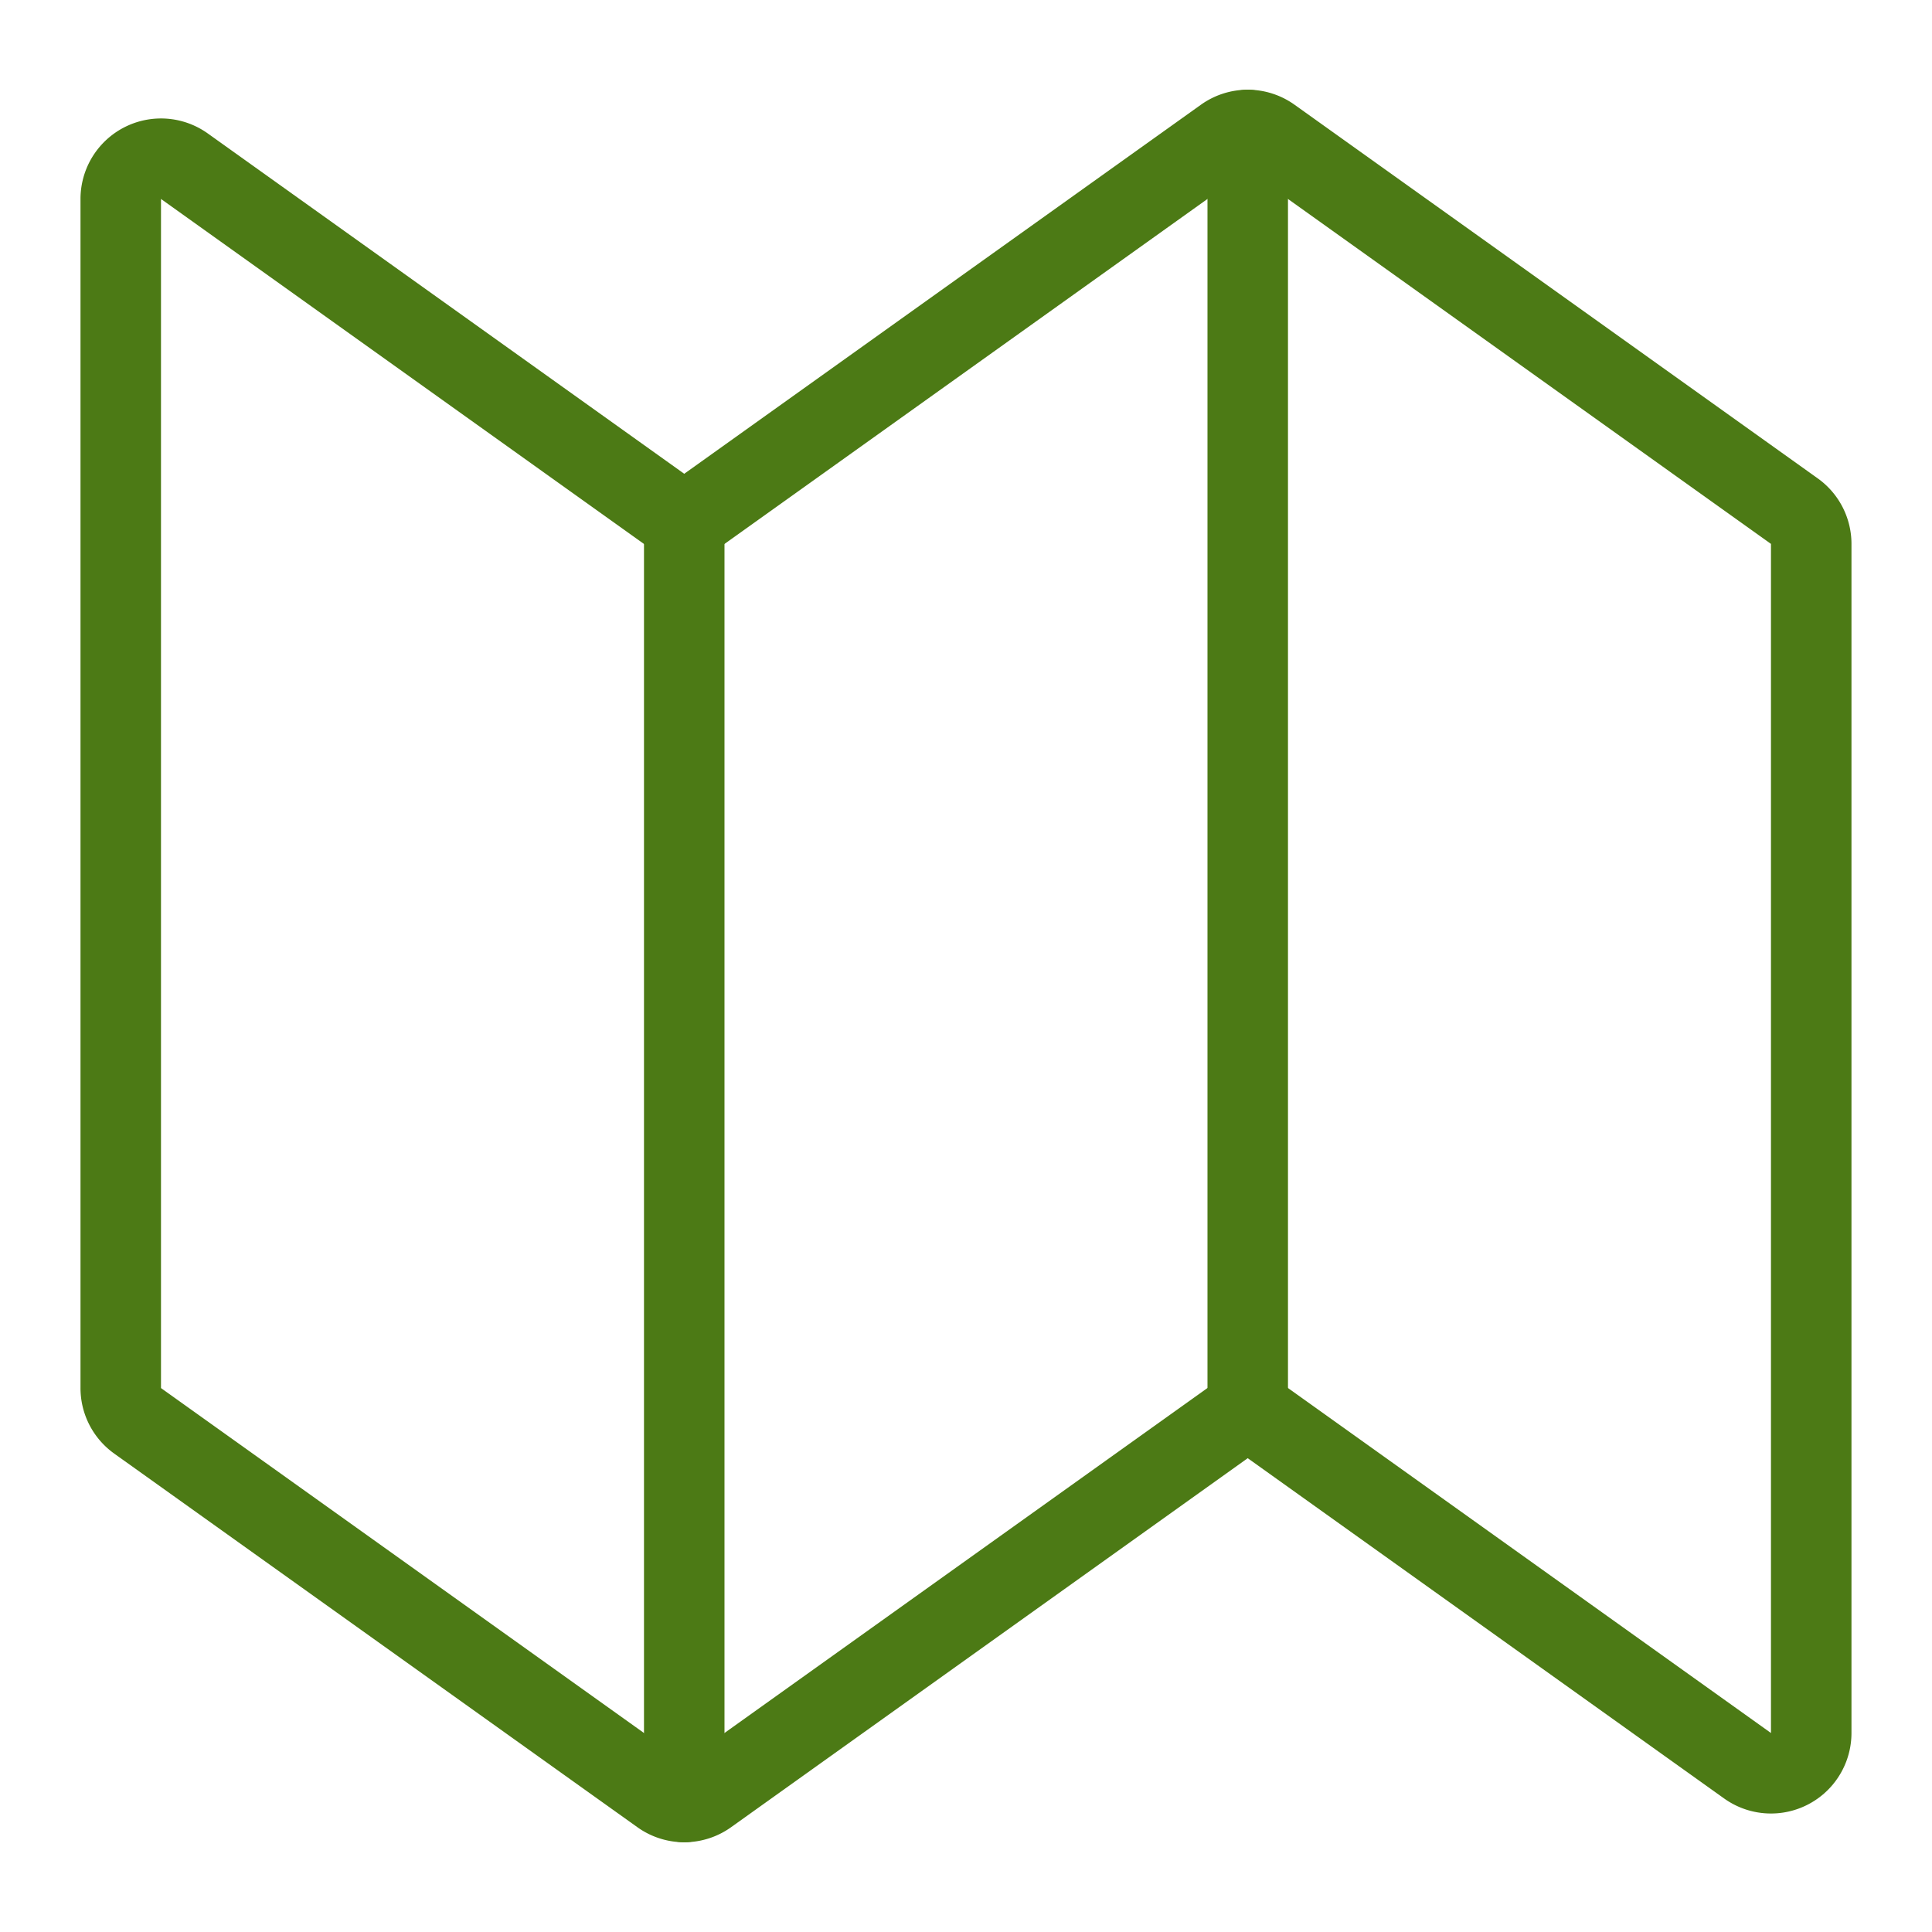
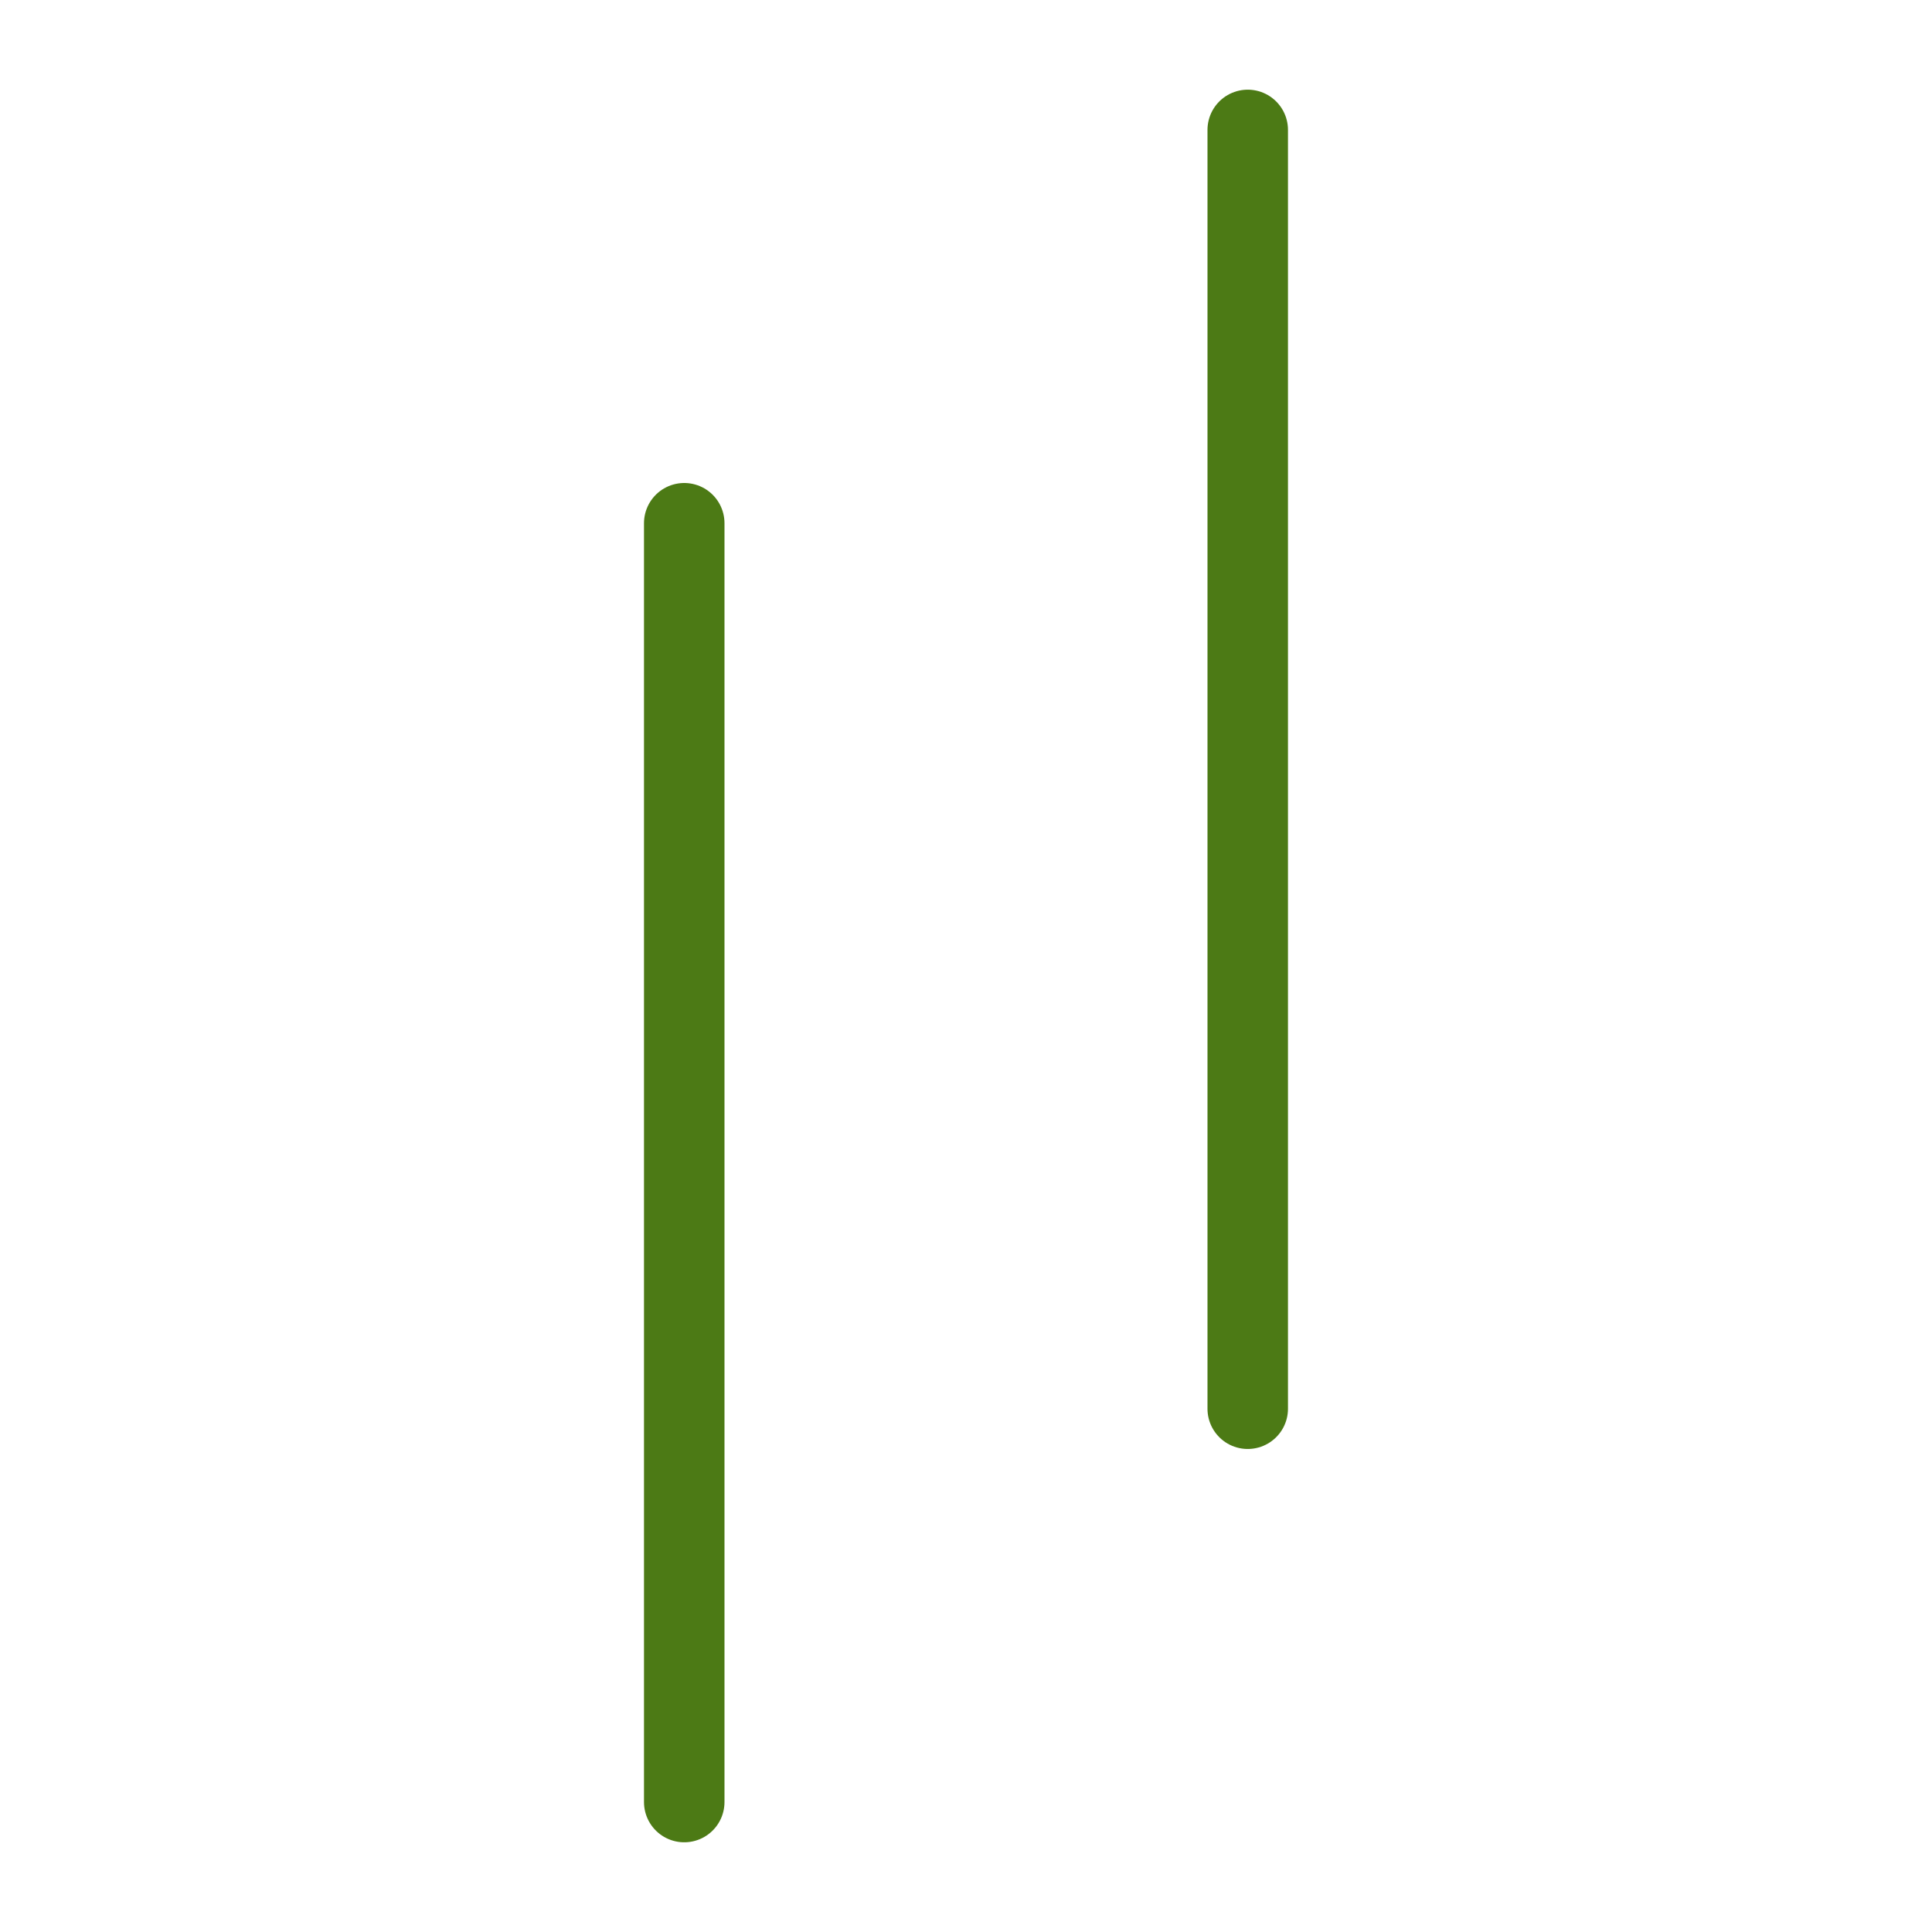
<svg xmlns="http://www.w3.org/2000/svg" viewBox="0 0 500 500">
  <g transform="matrix(20.833,0,0,20.833,0,0)">
-     <path d="M8.791,22.292a.5.5,0,0,1-.582,0l-6.5-4.642a.5.5,0,0,1-.209-.407V2.472a.5.5,0,0,1,.791-.407L8.5,6.5l6.709-4.792a.5.5,0,0,1,.582,0l6.5,4.642a.5.5,0,0,1,.209.407V21.528a.5.5,0,0,1-.791.407L15.5,17.5Z" fill="none" stroke="#4c7a15" stroke-linecap="round" stroke-linejoin="round" />
    <path d="M8.5 6.5L8.5 22.386" fill="none" stroke="#4c7a15" stroke-linecap="round" stroke-linejoin="round" />
    <path d="M15.5 17.5L15.5 1.614" fill="none" stroke="#4c7a15" stroke-linecap="round" stroke-linejoin="round" />
  </g>
</svg>